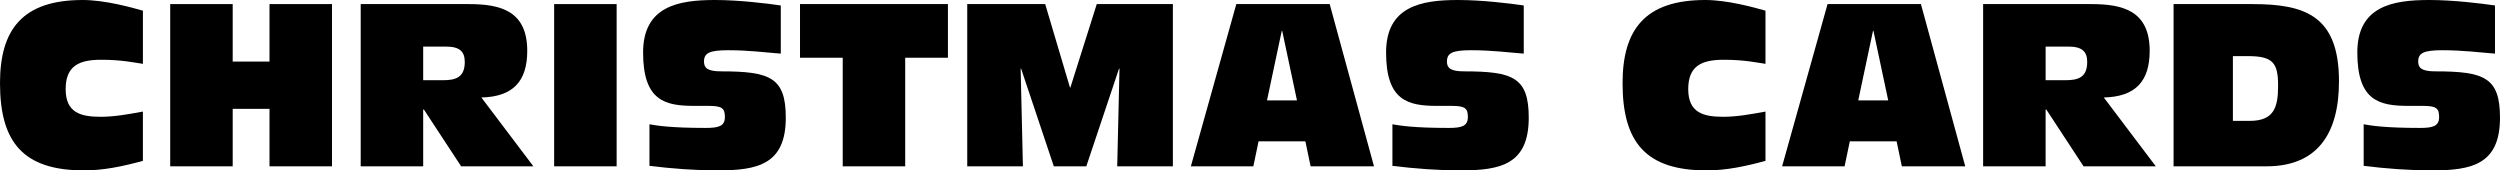
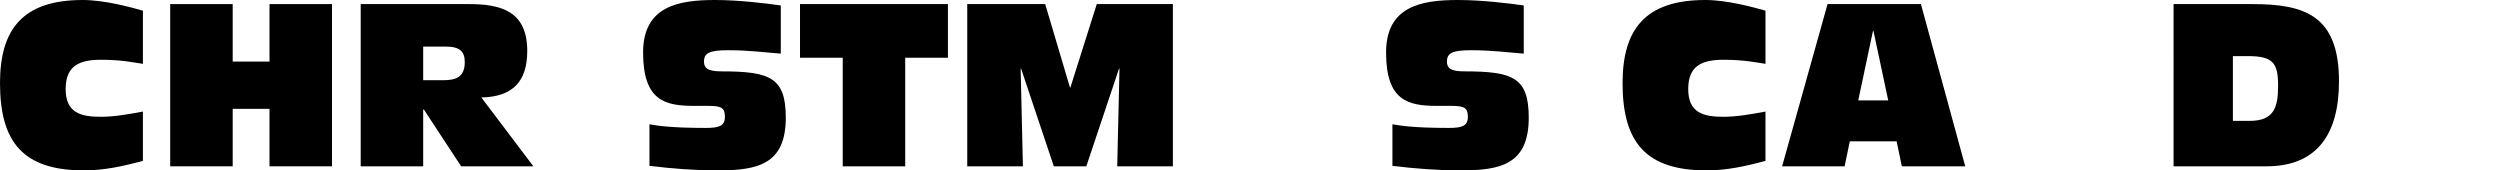
<svg xmlns="http://www.w3.org/2000/svg" version="1.1" id="Layer_1" x="0px" y="0px" width="352.111px" height="24px" viewBox="0 0 352.111 24" enable-background="new 0 0 352.111 24" xml:space="preserve">
-   <path d="M20.128,8.992c-1.151-0.159-2.911-0.575-5.888-0.575c-3.104,0-4.992,0.864-4.992,4.127c0,3.329,2.112,3.905,4.928,3.905  c1.921,0,3.873-0.352,5.952-0.736v6.944C17.313,23.425,14.592,24,11.841,24C3.296,24,0,20.064,0,11.712C0,4.193,3.136,0,11.648,0  c3.137,0,6.913,1.057,8.48,1.504V8.992z" />
+   <path d="M20.128,8.992c-1.151-0.159-2.911-0.575-5.888-0.575c-3.104,0-4.992,0.864-4.992,4.127c0,3.329,2.112,3.905,4.928,3.905  c1.921,0,3.873-0.352,5.952-0.736v6.944C17.313,23.425,14.592,24,11.841,24C3.296,24,0,20.064,0,11.712C0,4.193,3.136,0,11.648,0  c3.137,0,6.913,1.057,8.48,1.504z" />
  <path d="M23.973,0.576h8.8v8.096h5.185V0.576h8.8v22.849h-8.8v-8.096h-5.185v8.096h-8.8V0.576z" />
  <path d="M50.803,0.576h15.232c4.48,0,8.225,0.961,8.225,6.593c0,4.319-2.048,6.464-6.464,6.56l7.329,9.696H64.949L59.7,15.424  h-0.097v8.001h-8.8V0.576z M59.604,11.297h2.752c1.728,0,3.104-0.32,3.104-2.56c0-1.473-0.705-2.177-2.656-2.177h-3.201V11.297z" />
-   <path d="M78.049,0.576h8.8v22.849h-8.8V0.576z" />
  <path d="M91.473,17.505c1.056,0.192,3.04,0.512,7.937,0.512c1.823,0,2.688-0.255,2.688-1.535c0-1.249-0.416-1.569-2.305-1.569  h-2.016c-4.128,0-7.2-0.735-7.2-7.519C90.577,0.865,95.569,0,100.69,0c3.359,0,7.295,0.479,9.28,0.769v6.783  c-2.144-0.158-4.48-0.479-7.424-0.479c-2.656,0-3.392,0.415-3.392,1.599c0,0.864,0.448,1.378,2.399,1.378  c6.913,0,9.121,0.863,9.121,6.526c0,6.562-3.936,7.424-9.6,7.424c-3.169,0-6.433-0.255-9.601-0.639V17.505z" />
  <path d="M118.694,8.128h-6.017V0.576h20.833v7.552h-6.017v15.297h-8.8V8.128z" />
  <path d="M136.231,0.576h10.978l3.488,11.744h0.064l3.712-11.744h10.72v22.849h-7.839l0.32-13.761h-0.065L153,23.425h-4.575  l-4.609-13.761h-0.064l0.32,13.761h-7.841V0.576z" />
-   <path d="M183.855,19.904h-6.592l-0.736,3.521h-8.8l6.401-22.849h13.151l6.241,22.849h-8.929L183.855,19.904z M180.591,4.352h-0.064  l-2.079,9.793h4.224L180.591,4.352z" />
  <path d="M196.117,17.505c1.055,0.192,3.039,0.512,7.937,0.512c1.823,0,2.688-0.255,2.688-1.535c0-1.249-0.416-1.569-2.305-1.569  h-2.016c-4.13,0-7.199-0.735-7.199-7.519c0-6.528,4.991-7.394,10.111-7.394c3.358,0,7.296,0.479,9.28,0.769v6.783  c-2.143-0.158-4.481-0.479-7.424-0.479c-2.656,0-3.394,0.415-3.394,1.599c0,0.864,0.448,1.378,2.401,1.378  c6.911,0,9.119,0.863,9.119,6.526c0,6.562-3.935,7.424-9.599,7.424c-3.169,0-6.435-0.255-9.601-0.639V17.505z" />
  <path d="M248.658,8.992c-1.15-0.159-2.911-0.575-5.888-0.575c-3.104,0-4.992,0.864-4.992,4.127c0,3.329,2.112,3.905,4.928,3.905  c1.921,0,3.872-0.352,5.952-0.736v6.944C245.843,23.425,243.122,24,240.37,24c-8.544,0-11.841-3.936-11.841-12.288  c0-7.519,3.138-11.712,11.65-11.712c3.136,0,6.911,1.057,8.479,1.504V8.992z" />
  <path d="M267.128,19.904h-6.591l-0.737,3.521h-8.799l6.4-22.849h13.15l6.242,22.849h-8.929L267.128,19.904z M263.866,4.352H263.8  l-2.078,9.793h4.224L263.866,4.352z" />
-   <path d="M279.313,0.576h15.233c4.479,0,8.224,0.961,8.224,6.593c0,4.319-2.047,6.464-6.464,6.56l7.328,9.696h-10.177l-5.247-8.001  h-0.097v8.001h-8.801V0.576z M288.114,11.297h2.753c1.727,0,3.104-0.32,3.104-2.56c0-1.473-0.705-2.177-2.655-2.177h-3.201V11.297z" />
  <path d="M306.136,0.576h11.106c7.359,0,12.192,1.6,12.192,10.881c0,7.521-3.169,11.968-10.208,11.968h-13.091V0.576z   M314.491,17.024h2.366c3.362,0,4-1.824,4-4.929c0-3.2-0.672-4.192-4.255-4.192h-2.111V17.024z" />
-   <path d="M332.912,17.505c1.054,0.192,3.038,0.512,7.937,0.512c1.823,0,2.688-0.255,2.688-1.535c0-1.249-0.417-1.569-2.305-1.569  h-2.016c-4.13,0-7.2-0.735-7.2-7.519c0-6.528,4.992-7.394,10.111-7.394c3.359,0,7.297,0.479,9.281,0.769v6.783  c-2.144-0.158-4.481-0.479-7.424-0.479c-2.656,0-3.394,0.415-3.394,1.599c0,0.864,0.448,1.378,2.401,1.378  c6.911,0,9.119,0.863,9.119,6.526c0,6.562-3.935,7.424-9.599,7.424c-3.169,0-6.435-0.255-9.601-0.639V17.505z" />
</svg>